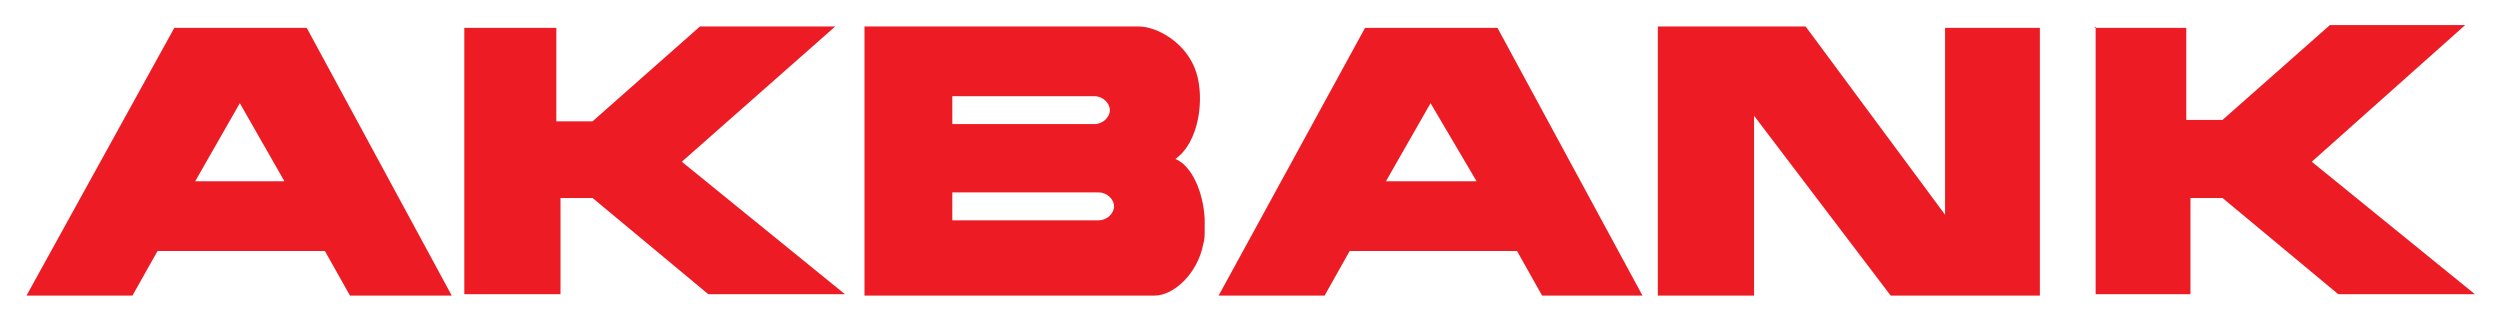
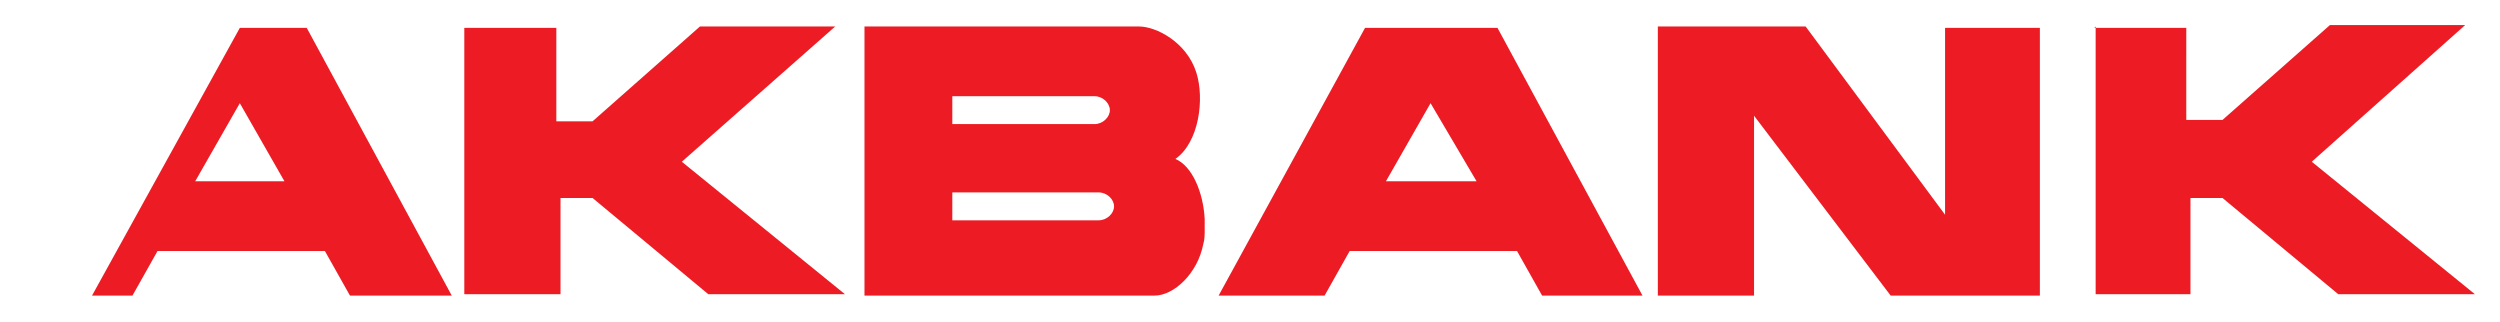
<svg xmlns="http://www.w3.org/2000/svg" id="Layer_1" version="1.1" viewBox="0 0 179.3 23.1">
  <defs>
    <style>
      .st0 {
        fill: #ed1c24;
        fill-rule: evenodd;
      }
    </style>
  </defs>
-   <path class="st0" d="M150.3,1.9v19.2h6.8v-6.9h2.3l8.3,6.9h9.8l-11.7-9.5,11-9.8h-9.7l-7.7,6.8h-2.6V2h-6.6ZM17.2,2h4.8l10.4,19.2h-7.3l-1.8-3.2h-12l-1.8,3.2H1.9L12.5,2h4.7ZM17.2,13h3.2l-3.2-5.6h0s-3.2,5.6-3.2,5.6h3.2ZM33.3,1.9v19.2h6.9v-6.9h2.3l8.3,6.9h9.8l-11.7-9.5L59.9,1.9h-9.7l-7.7,6.8h-2.6V2h-6.6ZM73.9,1.9h7.8c1.2,0,3.4,1.1,4.1,3.3.6,1.9.2,5-1.5,6.2,1.2.5,2,2.4,2.1,4.3v.8c0,.3,0,.7-.1,1-.4,2.1-2.1,3.7-3.5,3.7h-20.8c0-6.4,0-12.8,0-19.3h11.9ZM73.9,15.8h4.9c.6,0,1.1-.5,1.1-1s-.5-1-1.1-1h-10.5v2h5.6ZM73.9,8.9h4.6c.6,0,1.1-.5,1.1-1s-.5-1-1.1-1h-4.6s-5.6,0-5.6,0v2h5.6ZM118.9,2v19.2h6.9v-12.9l9.8,12.9h10.7V2h-6.8v13.4l-10-13.5h-10.6ZM102.6,2h4.8l10.4,19.2h-7.2l-1.8-3.2h-12l-1.8,3.2h-7.6L97.9,2h4.7ZM102.6,13h3.3l-3.3-5.6h0s-3.2,5.6-3.2,5.6h3.2Z" />
+   <path class="st0" d="M150.3,1.9v19.2h6.8v-6.9h2.3l8.3,6.9h9.8l-11.7-9.5,11-9.8h-9.7l-7.7,6.8h-2.6V2h-6.6ZM17.2,2h4.8l10.4,19.2h-7.3l-1.8-3.2h-12l-1.8,3.2H1.9h4.7ZM17.2,13h3.2l-3.2-5.6h0s-3.2,5.6-3.2,5.6h3.2ZM33.3,1.9v19.2h6.9v-6.9h2.3l8.3,6.9h9.8l-11.7-9.5L59.9,1.9h-9.7l-7.7,6.8h-2.6V2h-6.6ZM73.9,1.9h7.8c1.2,0,3.4,1.1,4.1,3.3.6,1.9.2,5-1.5,6.2,1.2.5,2,2.4,2.1,4.3v.8c0,.3,0,.7-.1,1-.4,2.1-2.1,3.7-3.5,3.7h-20.8c0-6.4,0-12.8,0-19.3h11.9ZM73.9,15.8h4.9c.6,0,1.1-.5,1.1-1s-.5-1-1.1-1h-10.5v2h5.6ZM73.9,8.9h4.6c.6,0,1.1-.5,1.1-1s-.5-1-1.1-1h-4.6s-5.6,0-5.6,0v2h5.6ZM118.9,2v19.2h6.9v-12.9l9.8,12.9h10.7V2h-6.8v13.4l-10-13.5h-10.6ZM102.6,2h4.8l10.4,19.2h-7.2l-1.8-3.2h-12l-1.8,3.2h-7.6L97.9,2h4.7ZM102.6,13h3.3l-3.3-5.6h0s-3.2,5.6-3.2,5.6h3.2Z" />
</svg>